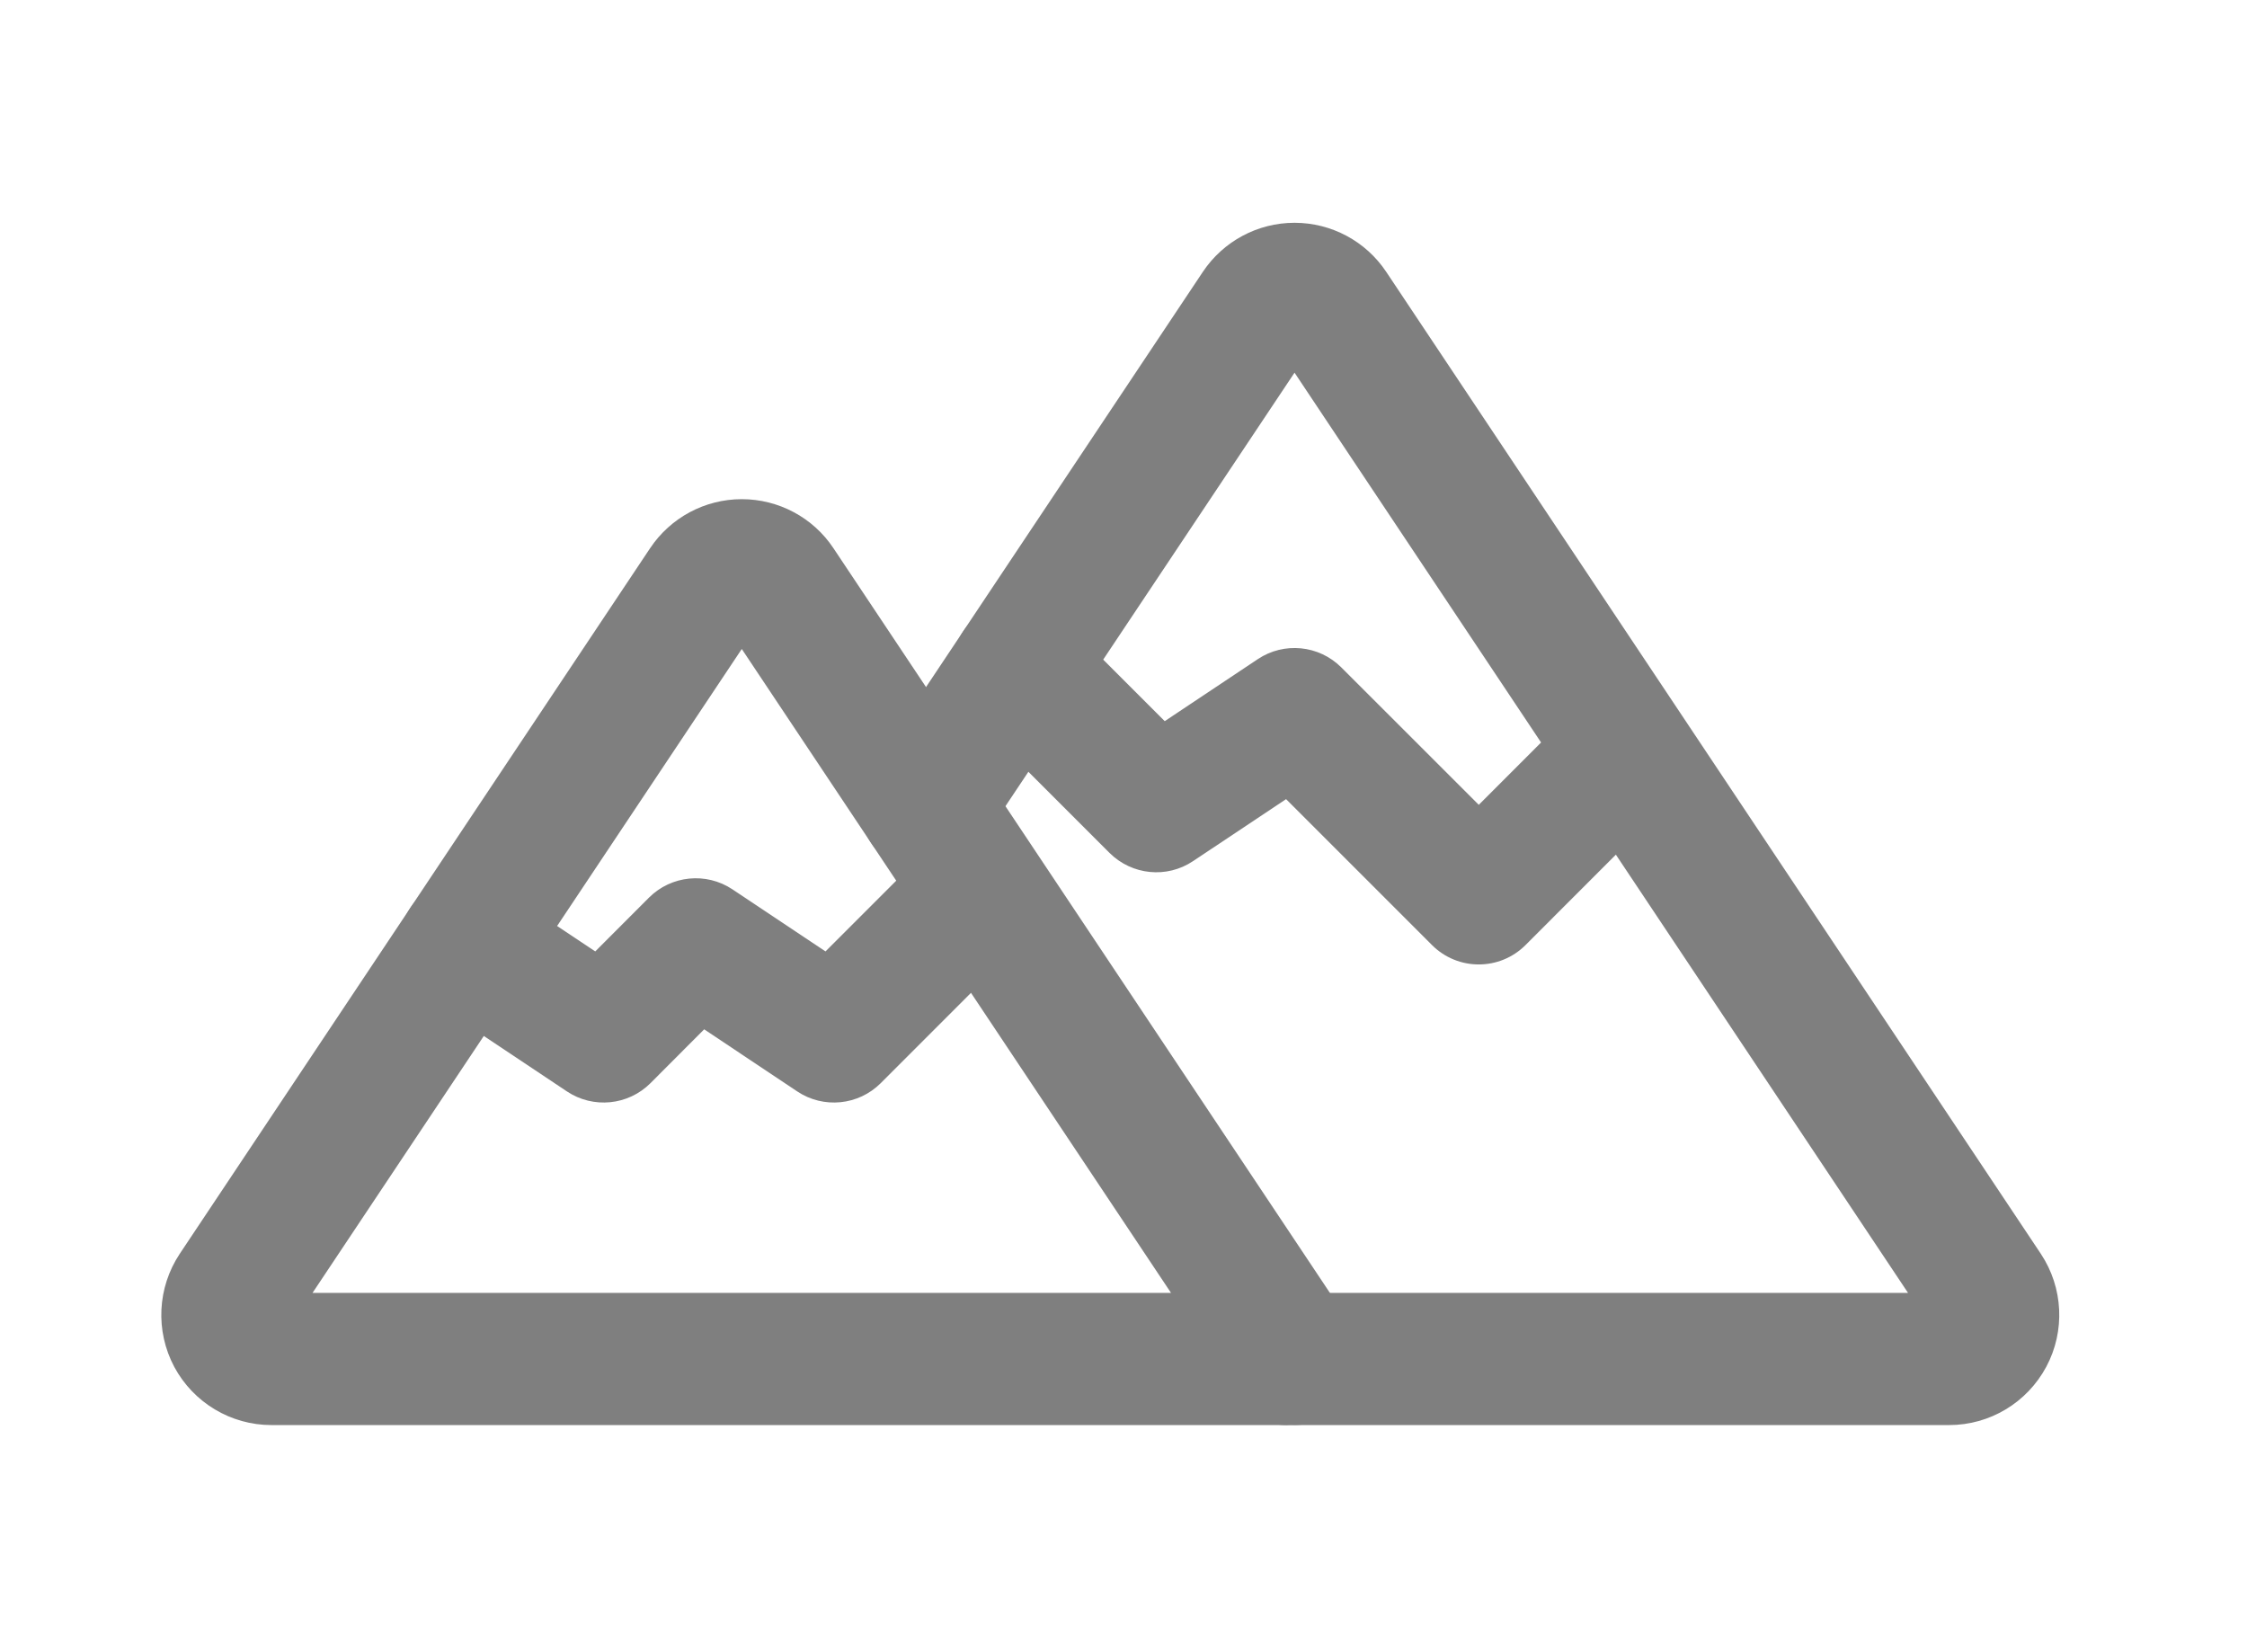
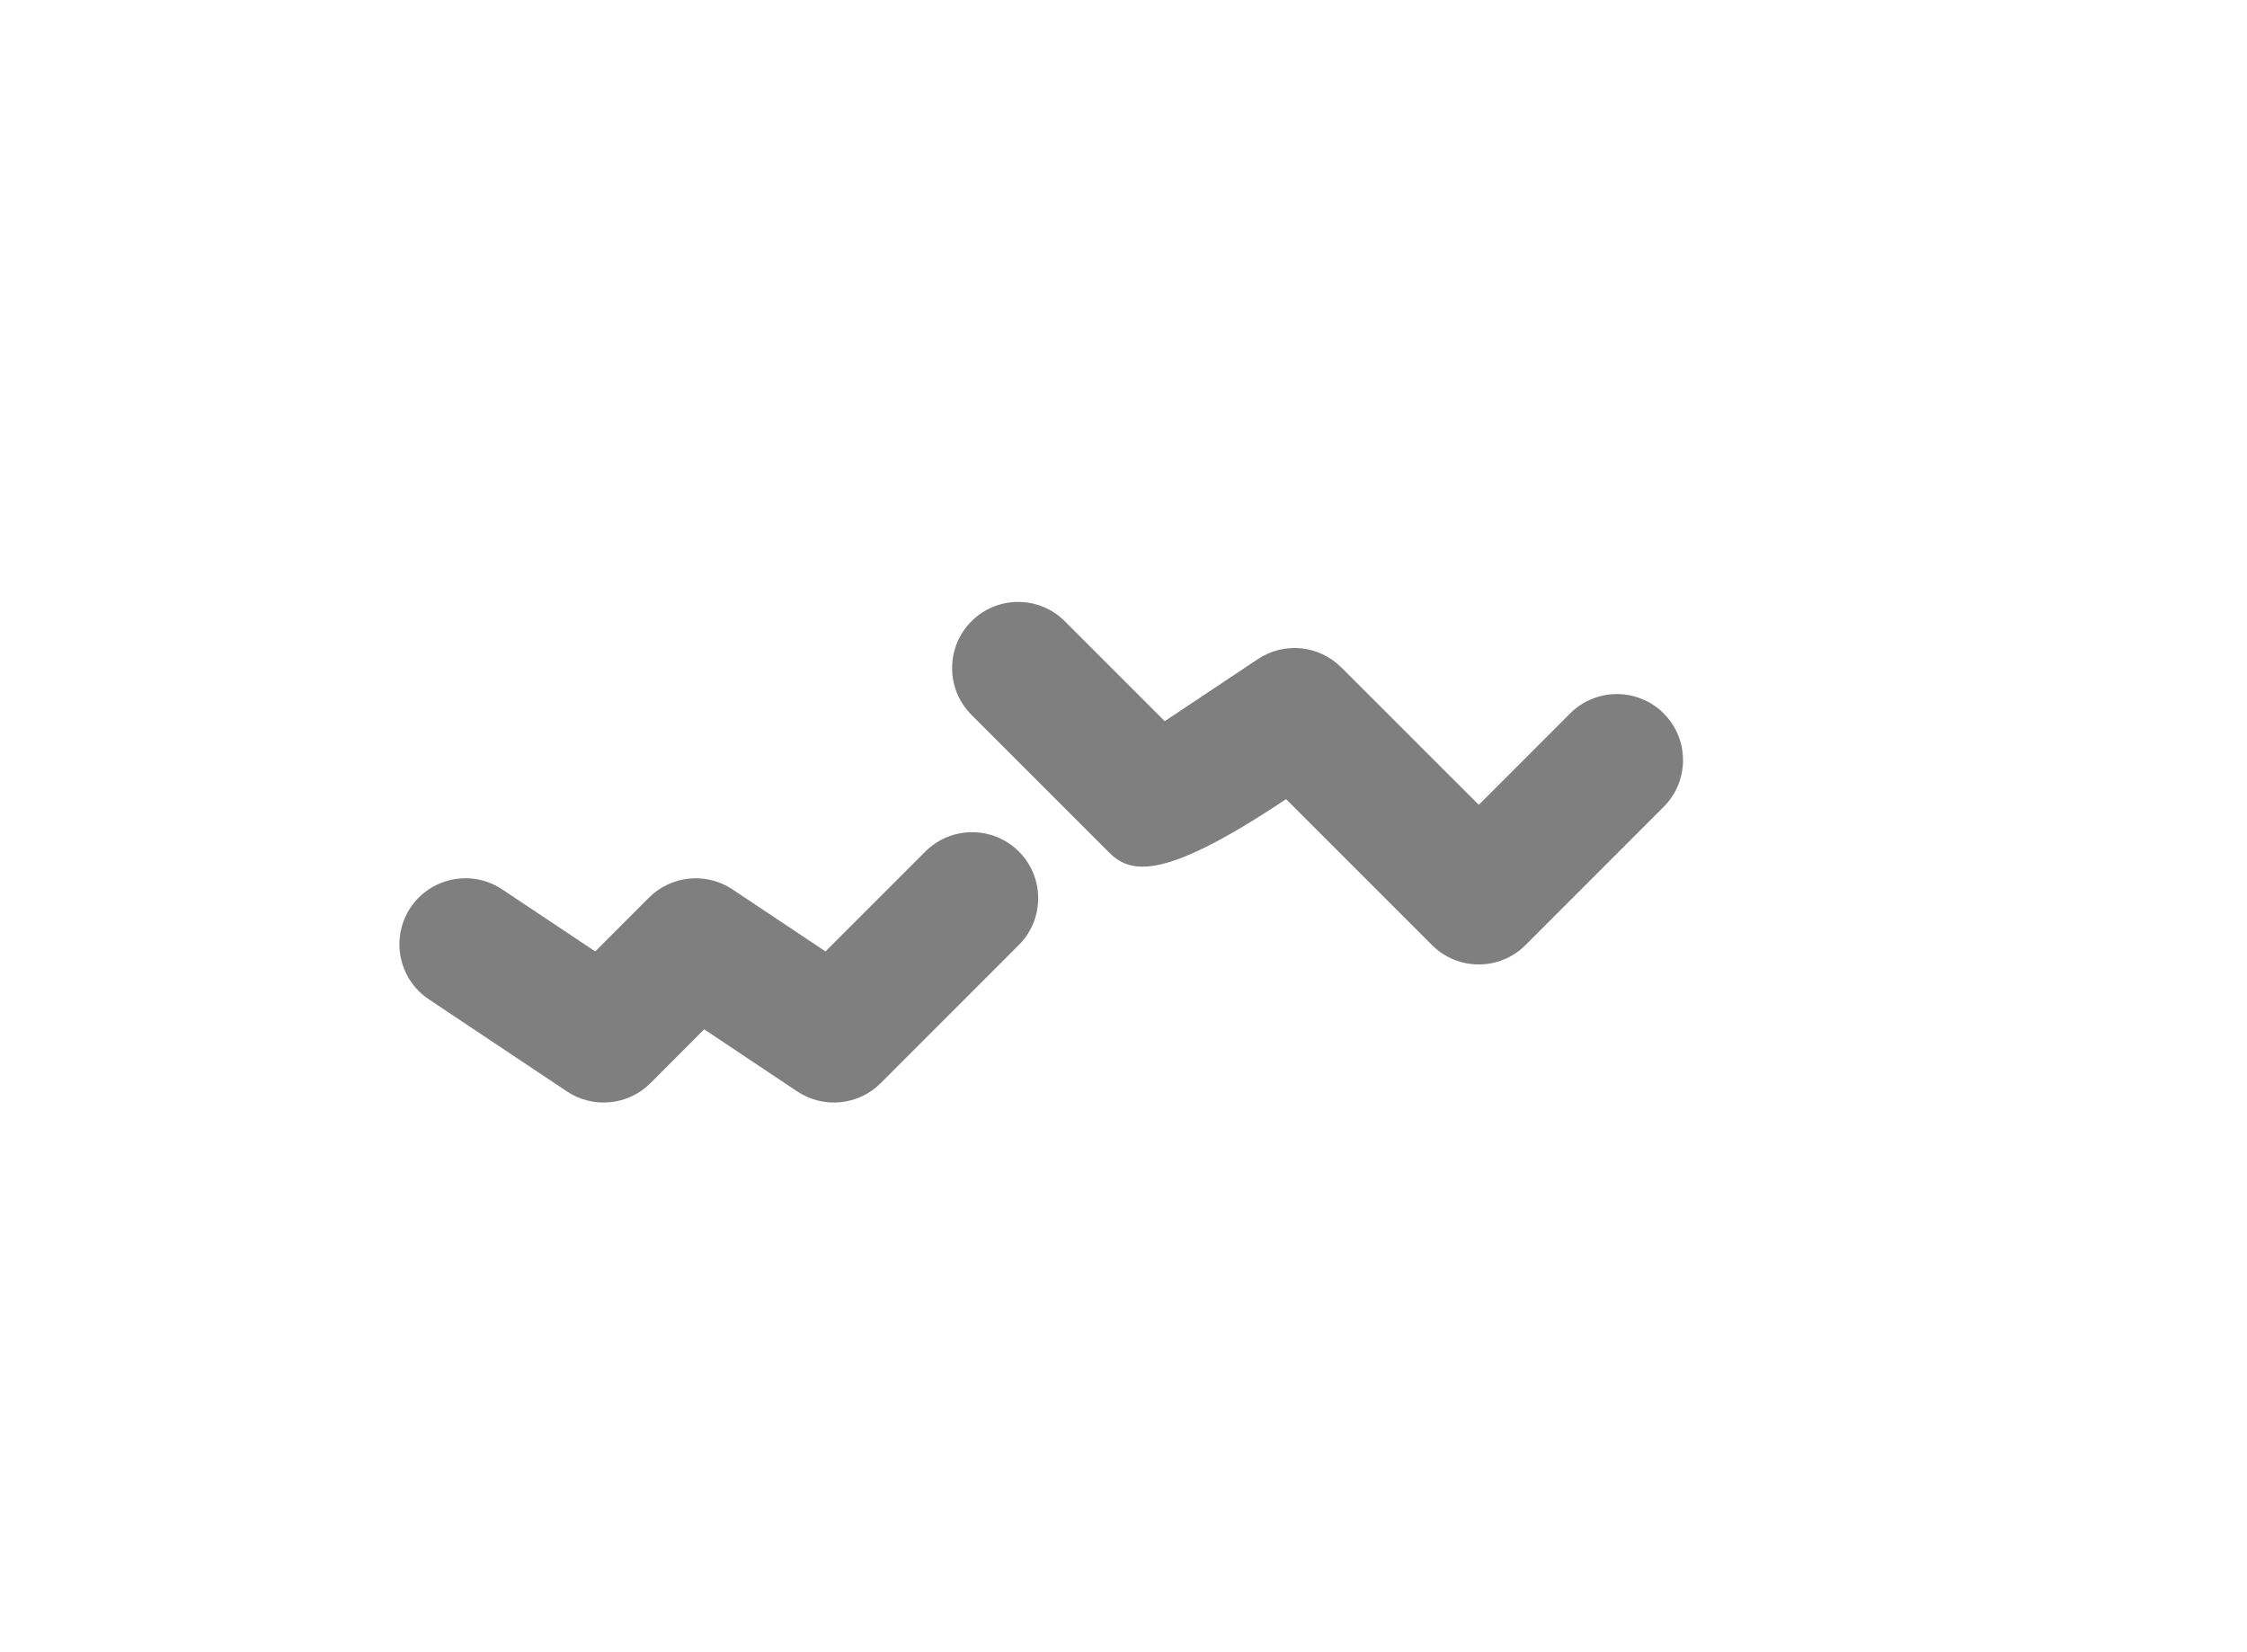
<svg xmlns="http://www.w3.org/2000/svg" width="34" height="25" viewBox="0 0 34 25" fill="none">
  <g opacity="0.5">
-     <path fill-rule="evenodd" clip-rule="evenodd" d="M28.871 19.563L19.588 5.639L14.844 12.753C14.539 13.213 13.918 13.337 13.457 13.031C12.999 12.725 12.875 12.104 13.18 11.644L18.201 4.113C18.511 3.649 19.031 3.371 19.588 3.371C20.145 3.371 20.666 3.649 20.975 4.113L30.88 18.971C31.22 19.483 31.252 20.14 30.963 20.681C30.672 21.224 30.108 21.563 29.494 21.563H19.467C18.915 21.563 18.467 21.115 18.467 20.563C18.467 20.011 18.915 19.563 19.467 19.563H28.871Z" fill="black" />
-     <path fill-rule="evenodd" clip-rule="evenodd" d="M19.528 21.56C19.508 21.561 19.487 21.563 19.467 21.563H4.107C3.492 21.563 2.928 21.224 2.637 20.683C2.348 20.14 2.38 19.483 2.72 18.971L9.837 8.295C10.147 7.831 10.667 7.553 11.224 7.553C11.781 7.553 12.303 7.831 12.611 8.295C14.479 11.096 20.42 20.008 20.42 20.008C20.725 20.467 20.601 21.088 20.143 21.395C19.953 21.52 19.739 21.573 19.528 21.56ZM17.719 19.563H4.729L11.224 9.82L17.719 19.563Z" fill="black" />
-     <path fill-rule="evenodd" clip-rule="evenodd" d="M25.173 12.209L23.083 14.3C22.692 14.691 22.059 14.691 21.668 14.3L19.46 12.092L18.052 13.03C17.655 13.296 17.127 13.242 16.789 12.906L14.699 10.816C14.309 10.425 14.309 9.792 14.699 9.401C15.089 9.01 15.723 9.01 16.113 9.401L17.624 10.912L19.033 9.973C19.429 9.709 19.957 9.761 20.295 10.098L22.376 12.178L23.759 10.794C24.149 10.405 24.783 10.405 25.173 10.794C25.564 11.185 25.564 11.819 25.173 12.209Z" fill="black" />
+     <path fill-rule="evenodd" clip-rule="evenodd" d="M25.173 12.209L23.083 14.3C22.692 14.691 22.059 14.691 21.668 14.3L19.46 12.092C17.655 13.296 17.127 13.242 16.789 12.906L14.699 10.816C14.309 10.425 14.309 9.792 14.699 9.401C15.089 9.01 15.723 9.01 16.113 9.401L17.624 10.912L19.033 9.973C19.429 9.709 19.957 9.761 20.295 10.098L22.376 12.178L23.759 10.794C24.149 10.405 24.783 10.405 25.173 10.794C25.564 11.185 25.564 11.819 25.173 12.209Z" fill="black" />
    <path fill-rule="evenodd" clip-rule="evenodd" d="M15.416 14.299L13.326 16.39C12.988 16.727 12.46 16.779 12.064 16.515L10.655 15.575C10.655 15.576 9.842 16.39 9.842 16.39C9.504 16.727 8.976 16.779 8.579 16.515L6.488 15.12C6.03 14.815 5.906 14.194 6.211 13.734C6.518 13.275 7.139 13.151 7.598 13.457L9.007 14.396L9.82 13.582C10.158 13.245 10.686 13.193 11.083 13.457L12.491 14.396L14.003 12.884C14.392 12.495 15.027 12.495 15.416 12.884C15.807 13.275 15.807 13.909 15.416 14.299Z" fill="black" />
  </g>
</svg>